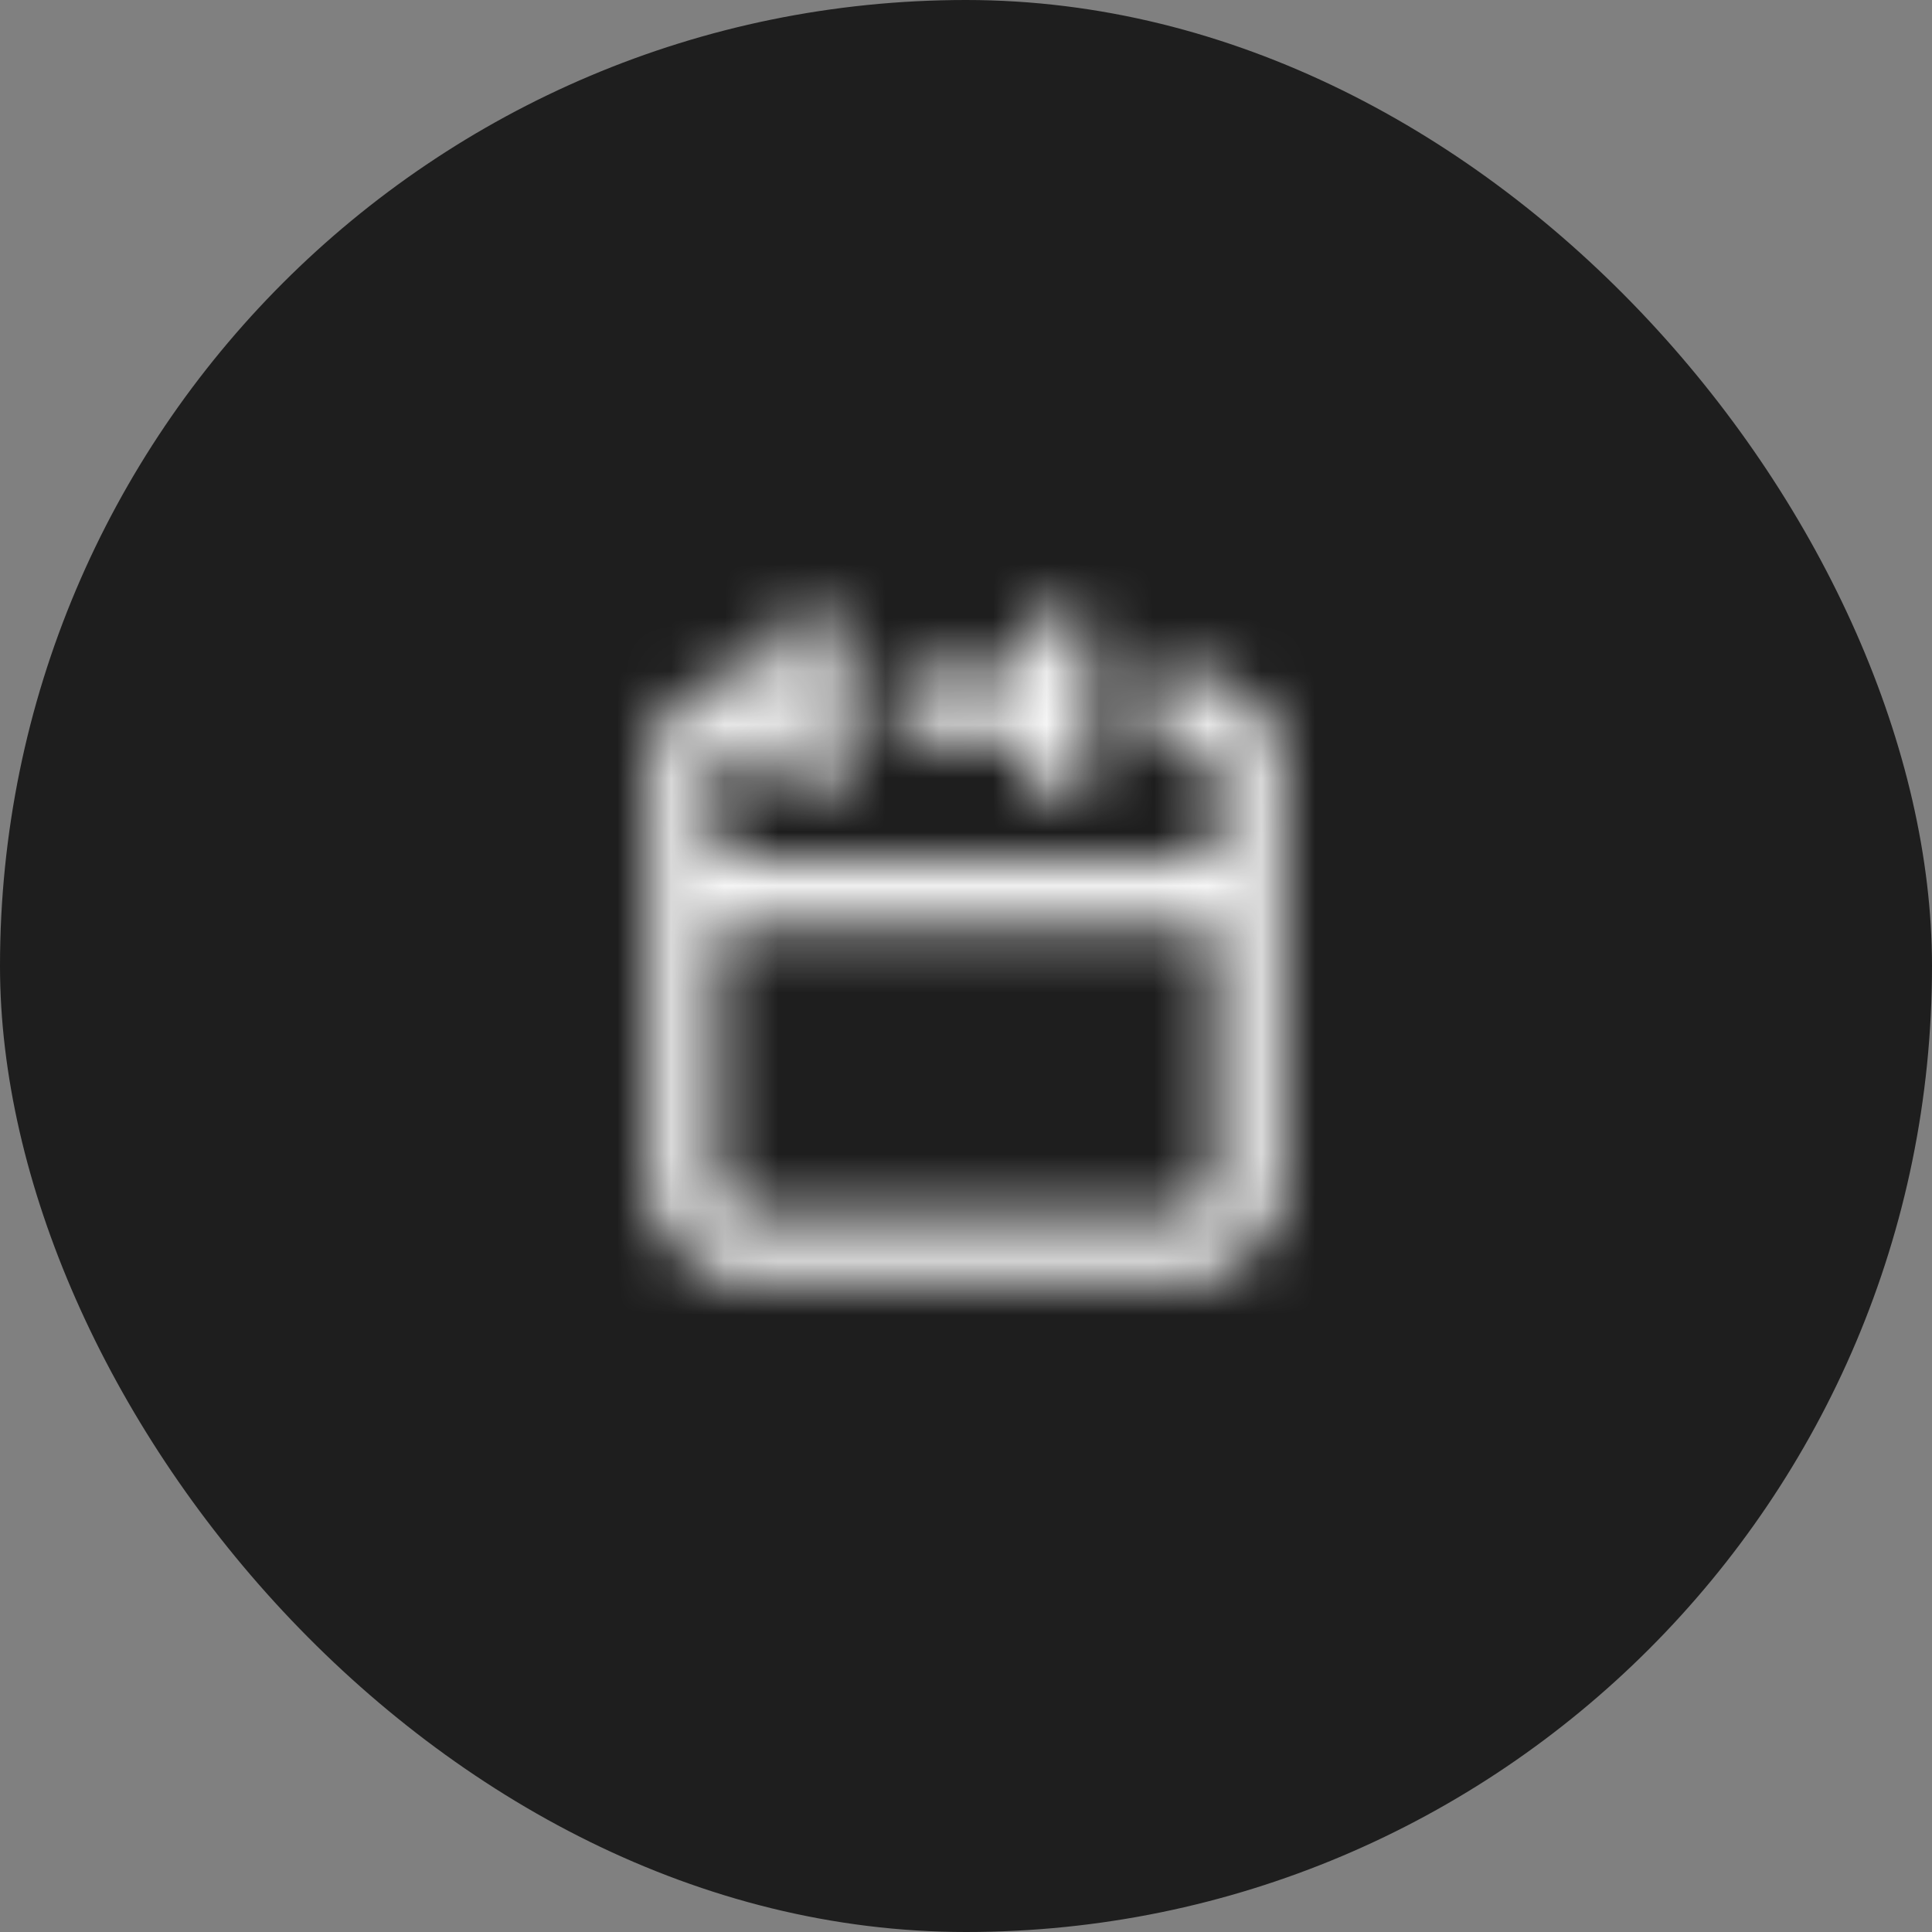
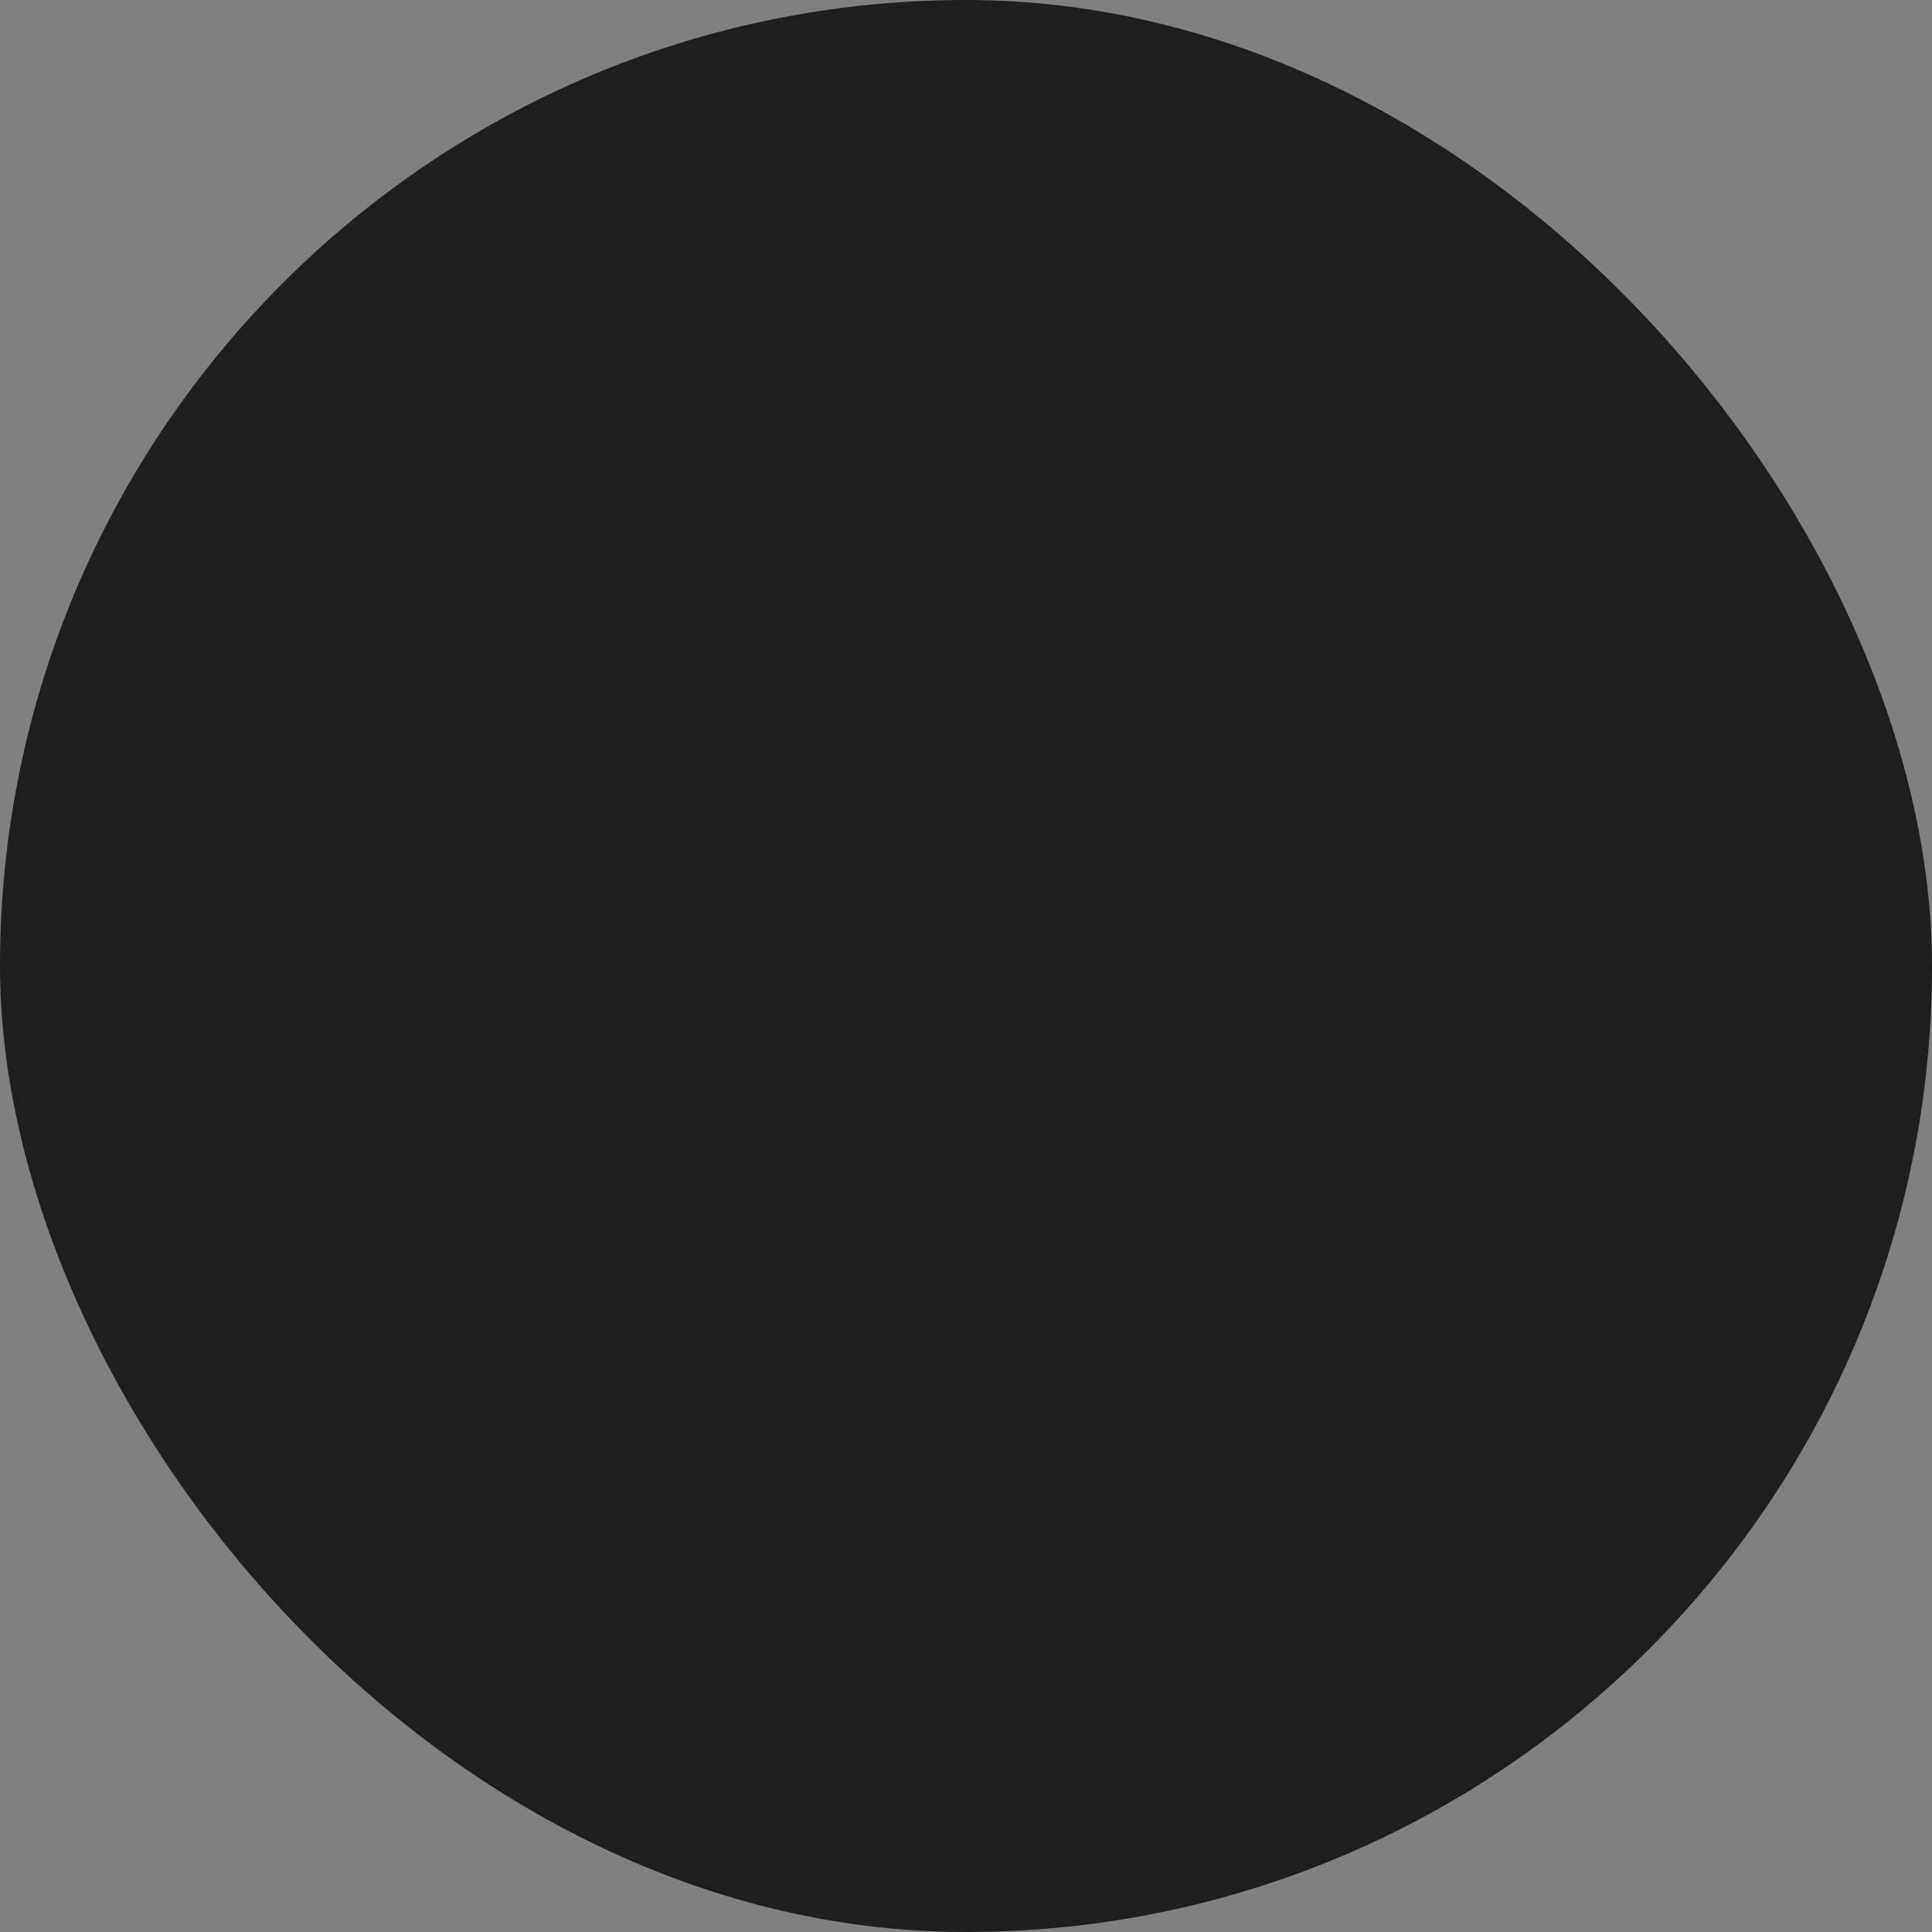
<svg xmlns="http://www.w3.org/2000/svg" width="36" height="36" viewBox="0 0 36 36" fill="none">
  <rect x="0" y="0" width="36" height="36" fill="#808080" stroke="none" />
  <rect width="36" height="36" rx="18" fill="#1E1E1E" />
  <mask id="path-2-inside-1_501_5771" fill="white">
-     <path fill-rule="evenodd" clip-rule="evenodd" d="M15.085 11.332C15.407 11.332 15.668 11.598 15.668 11.927V14.308C15.668 14.637 15.407 14.903 15.085 14.903C14.762 14.903 14.501 14.637 14.501 14.308V13.713H13.918C13.596 13.713 13.335 13.979 13.335 14.308V16.094H22.668V14.308C22.668 13.979 22.407 13.713 22.085 13.713H21.793C21.471 13.713 21.21 13.447 21.21 13.118C21.21 12.789 21.471 12.523 21.793 12.523H22.085C23.051 12.523 23.835 13.322 23.835 14.308V22.046C23.835 23.033 23.051 23.832 22.085 23.832H13.918C12.951 23.832 12.168 23.033 12.168 22.046V14.308C12.168 13.322 12.951 12.523 13.918 12.523H14.501V11.927C14.501 11.598 14.762 11.332 15.085 11.332ZM22.668 17.284H13.335V22.046C13.335 22.375 13.596 22.642 13.918 22.642H22.085C22.407 22.642 22.668 22.375 22.668 22.046V17.284ZM19.751 11.332C20.073 11.332 20.335 11.598 20.335 11.927V14.308C20.335 14.637 20.073 14.903 19.751 14.903C19.429 14.903 19.168 14.637 19.168 14.308V13.713H17.126C16.804 13.713 16.543 13.447 16.543 13.118C16.543 12.789 16.804 12.523 17.126 12.523H19.168V11.927C19.168 11.598 19.429 11.332 19.751 11.332Z" />
+     <path fill-rule="evenodd" clip-rule="evenodd" d="M15.085 11.332C15.407 11.332 15.668 11.598 15.668 11.927V14.308C15.668 14.637 15.407 14.903 15.085 14.903C14.762 14.903 14.501 14.637 14.501 14.308V13.713H13.918C13.596 13.713 13.335 13.979 13.335 14.308V16.094H22.668V14.308C22.668 13.979 22.407 13.713 22.085 13.713H21.793C21.471 13.713 21.21 13.447 21.21 13.118C21.21 12.789 21.471 12.523 21.793 12.523H22.085C23.051 12.523 23.835 13.322 23.835 14.308V22.046C23.835 23.033 23.051 23.832 22.085 23.832H13.918C12.951 23.832 12.168 23.033 12.168 22.046V14.308C12.168 13.322 12.951 12.523 13.918 12.523H14.501V11.927C14.501 11.598 14.762 11.332 15.085 11.332ZM22.668 17.284H13.335V22.046C13.335 22.375 13.596 22.642 13.918 22.642H22.085C22.407 22.642 22.668 22.375 22.668 22.046V17.284ZM19.751 11.332V14.308C20.335 14.637 20.073 14.903 19.751 14.903C19.429 14.903 19.168 14.637 19.168 14.308V13.713H17.126C16.804 13.713 16.543 13.447 16.543 13.118C16.543 12.789 16.804 12.523 17.126 12.523H19.168V11.927C19.168 11.598 19.429 11.332 19.751 11.332Z" />
  </mask>
-   <path d="M14.501 13.713H16.501V11.713H14.501V13.713ZM13.335 16.094H11.335V18.094H13.335V16.094ZM22.668 16.094V18.094H24.668V16.094H22.668ZM14.501 12.523V14.523H16.501V12.523H14.501ZM13.335 17.284V15.284H11.335V17.284H13.335ZM22.668 17.284H24.668V15.284H22.668V17.284ZM19.168 13.713H21.168V11.713H19.168V13.713ZM19.168 12.523V14.523H21.168V12.523H19.168ZM17.668 11.927C17.668 10.532 16.549 9.332 15.085 9.332V13.332C14.264 13.332 13.668 12.665 13.668 11.927H17.668ZM15.085 16.904C16.549 16.904 17.668 15.703 17.668 14.308H13.668C13.668 13.571 14.264 12.903 15.085 12.903V16.904ZM12.501 14.308C12.501 15.703 13.62 16.904 15.085 16.904V12.903C15.905 12.903 16.501 13.571 16.501 14.308H12.501ZM12.501 13.713V14.308H16.501V13.713H12.501ZM13.918 15.713H14.501V11.713H13.918V15.713ZM15.335 14.308C15.335 15.046 14.738 15.713 13.918 15.713V11.713C12.453 11.713 11.335 12.913 11.335 14.308H15.335ZM15.335 16.094V14.308H11.335V16.094H15.335ZM22.668 14.094H13.335V18.094H22.668V14.094ZM20.668 14.308V16.094H24.668V14.308H20.668ZM22.085 15.713C21.264 15.713 20.668 15.046 20.668 14.308H24.668C24.668 12.913 23.549 11.713 22.085 11.713V15.713ZM21.793 15.713H22.085V11.713H21.793V15.713ZM19.21 13.118C19.21 14.513 20.328 15.713 21.793 15.713V11.713C22.613 11.713 23.21 12.38 23.21 13.118H19.21ZM21.793 10.523C20.328 10.523 19.21 11.723 19.21 13.118H23.21C23.21 13.855 22.613 14.523 21.793 14.523V10.523ZM22.085 10.523H21.793V14.523H22.085V10.523ZM25.835 14.308C25.835 12.256 24.194 10.523 22.085 10.523V14.523C21.909 14.523 21.835 14.388 21.835 14.308H25.835ZM22.085 25.832C24.194 25.832 25.835 24.099 25.835 22.046H21.835C21.835 21.966 21.909 21.832 22.085 21.832V25.832ZM13.918 25.832H22.085V21.832H13.918V25.832ZM10.168 22.046C10.168 24.099 11.809 25.832 13.918 25.832V21.832C14.094 21.832 14.168 21.966 14.168 22.046H10.168ZM13.918 10.523C11.809 10.523 10.168 12.256 10.168 14.308H14.168C14.168 14.388 14.094 14.523 13.918 14.523V10.523ZM14.501 10.523H13.918V14.523H14.501V10.523ZM12.501 11.927V12.523H16.501V11.927H12.501ZM15.085 9.332C13.62 9.332 12.501 10.532 12.501 11.927H16.501C16.501 12.665 15.905 13.332 15.085 13.332V9.332ZM13.335 19.284H22.668V15.284H13.335V19.284ZM15.335 22.046V17.284H11.335V22.046H15.335ZM13.918 20.642C14.738 20.642 15.335 21.309 15.335 22.046H11.335C11.335 23.441 12.453 24.642 13.918 24.642V20.642ZM22.085 20.642H13.918V24.642H22.085V20.642ZM20.668 22.046C20.668 21.309 21.264 20.642 22.085 20.642V24.642C23.549 24.642 24.668 23.441 24.668 22.046H20.668ZM20.668 17.284V22.046H24.668V17.284H20.668ZM22.335 11.927C22.335 10.532 21.216 9.332 19.751 9.332V13.332C18.931 13.332 18.335 12.665 18.335 11.927H22.335ZM19.751 16.904C21.216 16.904 22.335 15.703 22.335 14.308H18.335C18.335 13.571 18.931 12.903 19.751 12.903V16.904ZM17.168 14.308C17.168 15.703 18.287 16.904 19.751 16.904V12.903C20.572 12.903 21.168 13.571 21.168 14.308H17.168ZM17.168 13.713V14.308H21.168V13.713H17.168ZM17.126 15.713H19.168V11.713H17.126V15.713ZM14.543 13.118C14.543 14.513 15.662 15.713 17.126 15.713V11.713C17.947 11.713 18.543 12.38 18.543 13.118H14.543ZM17.126 10.523C15.662 10.523 14.543 11.723 14.543 13.118H18.543C18.543 13.855 17.947 14.523 17.126 14.523V10.523ZM19.168 10.523H17.126V14.523H19.168V10.523ZM17.168 11.927V12.523H21.168V11.927H17.168ZM19.751 9.332C18.287 9.332 17.168 10.532 17.168 11.927H21.168C21.168 12.665 20.572 13.332 19.751 13.332V9.332ZM17.668 14.308V11.927H13.668V14.308H17.668ZM25.835 22.046V14.308H21.835V22.046H25.835ZM10.168 14.308V22.046H14.168V14.308H10.168ZM22.335 14.308V11.927H18.335V14.308H22.335Z" fill="white" mask="url(#path-2-inside-1_501_5771)" />
</svg>